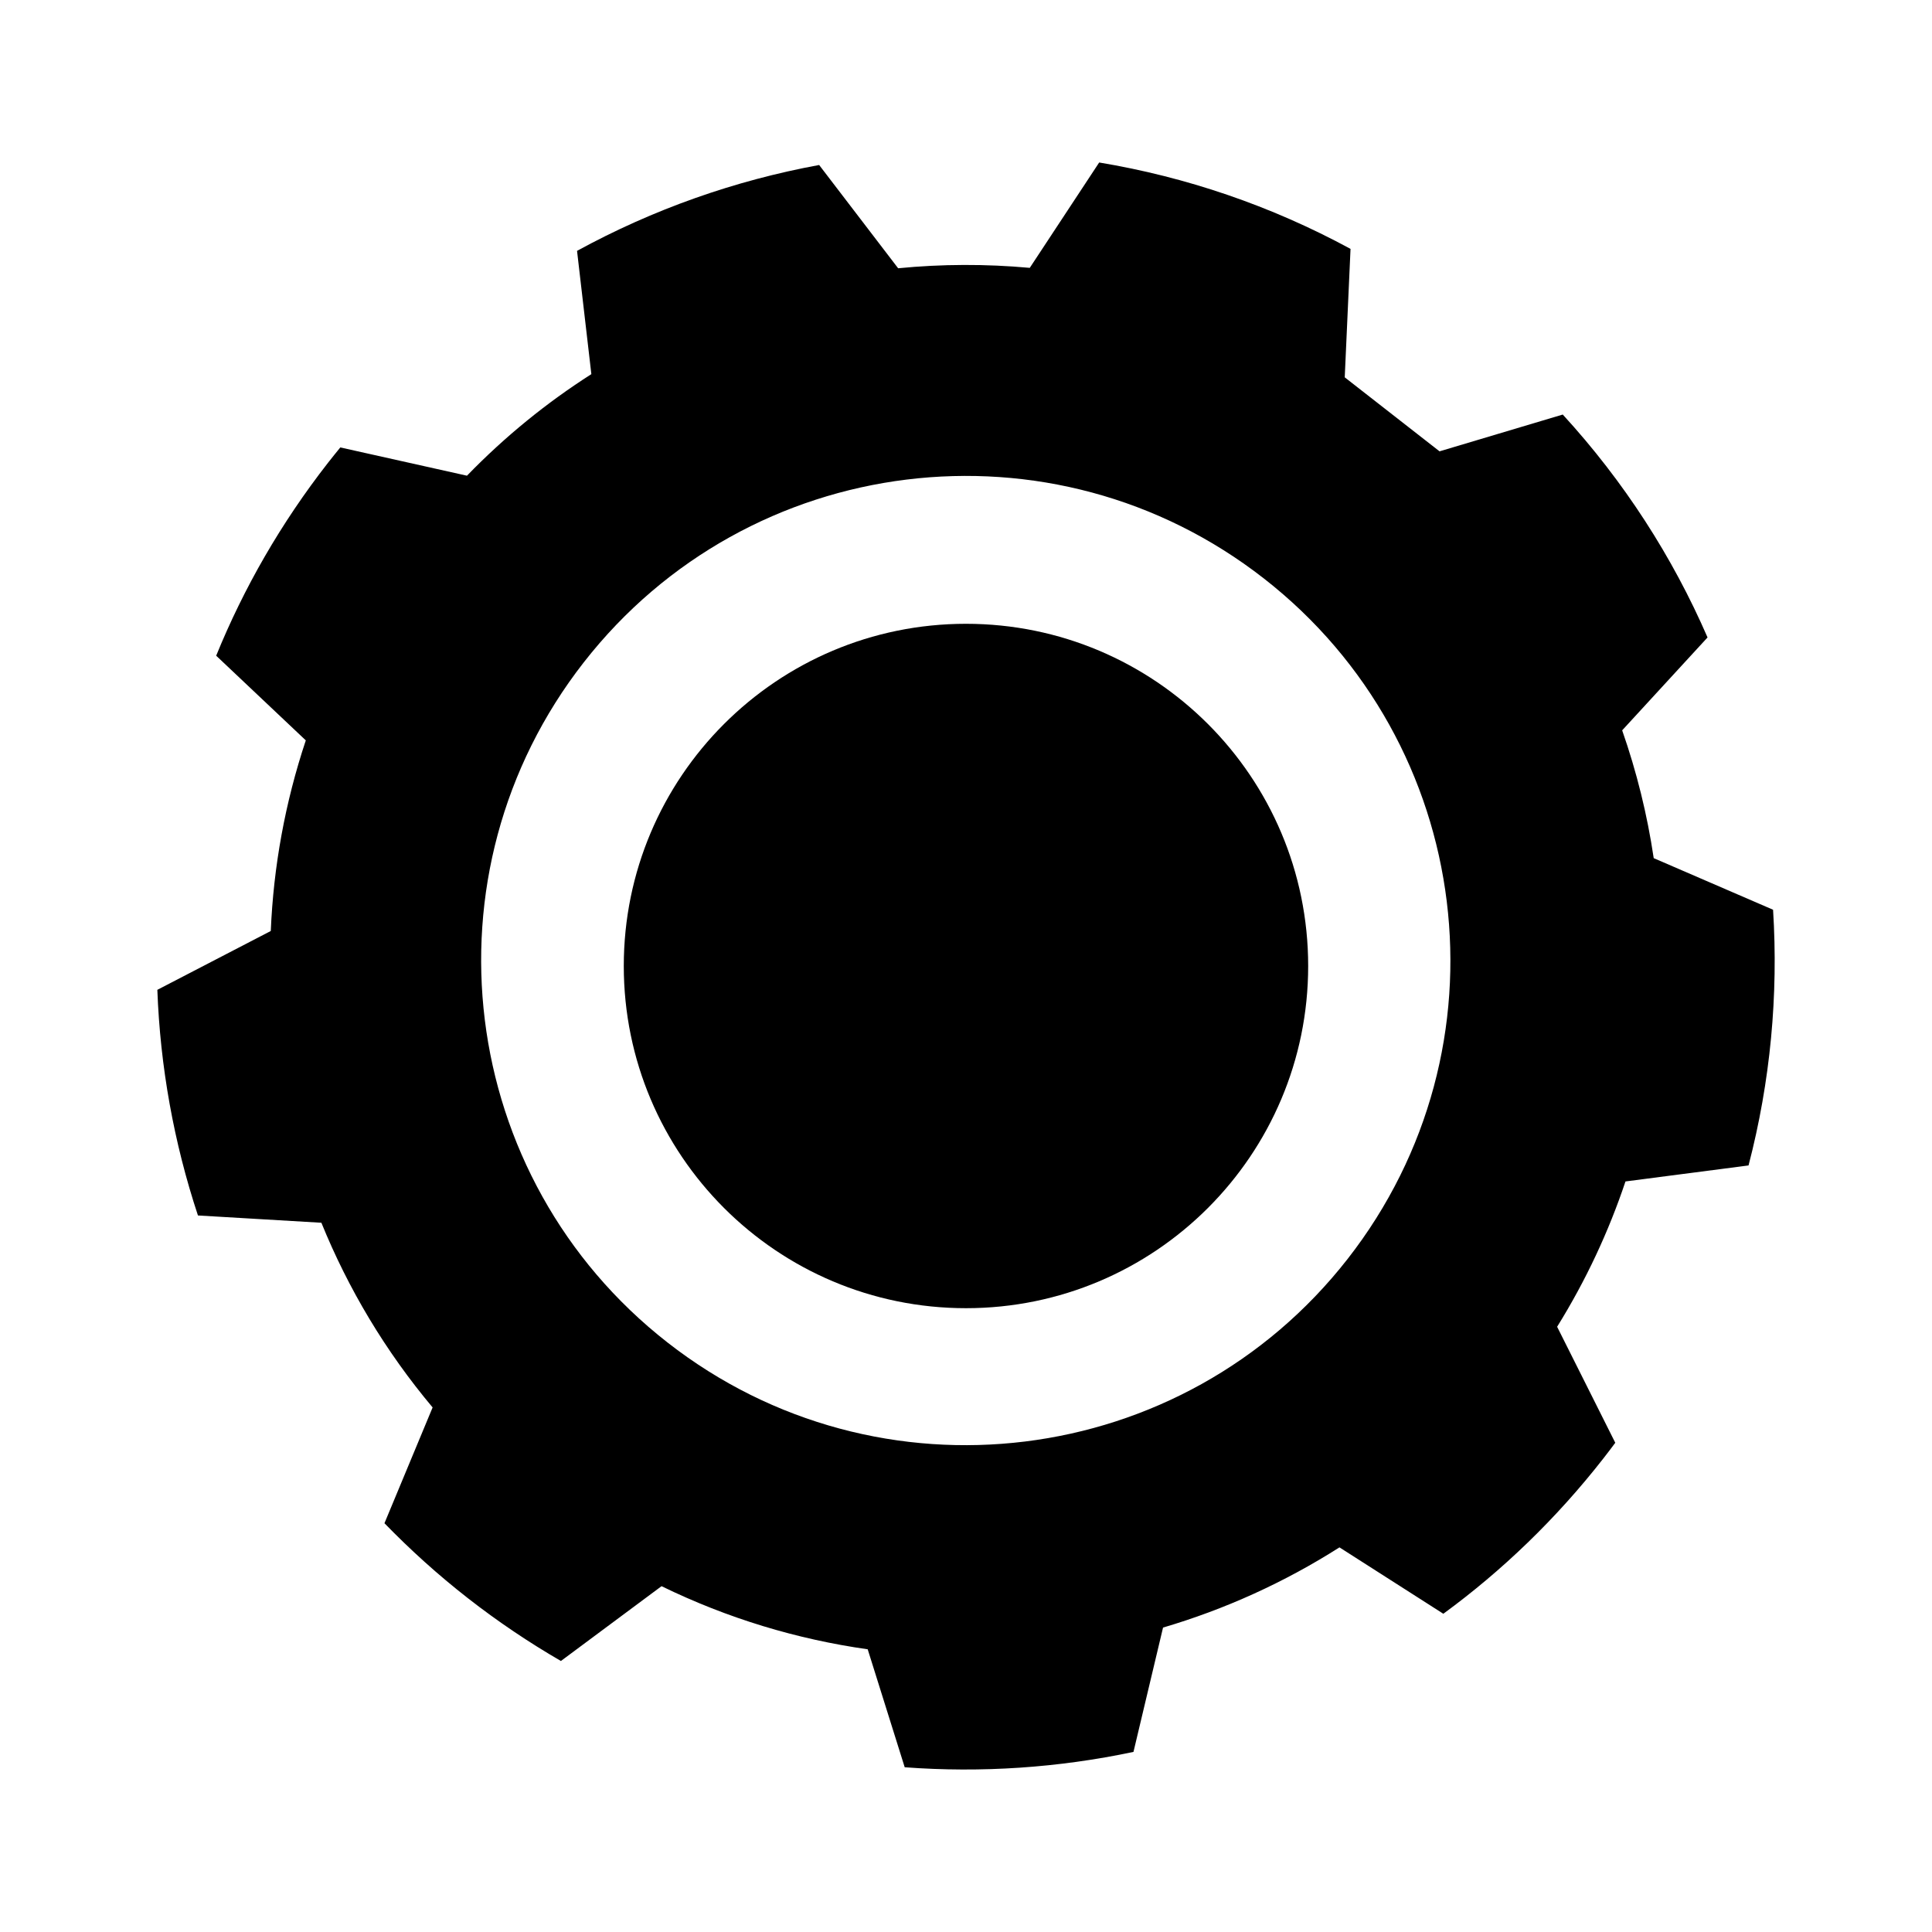
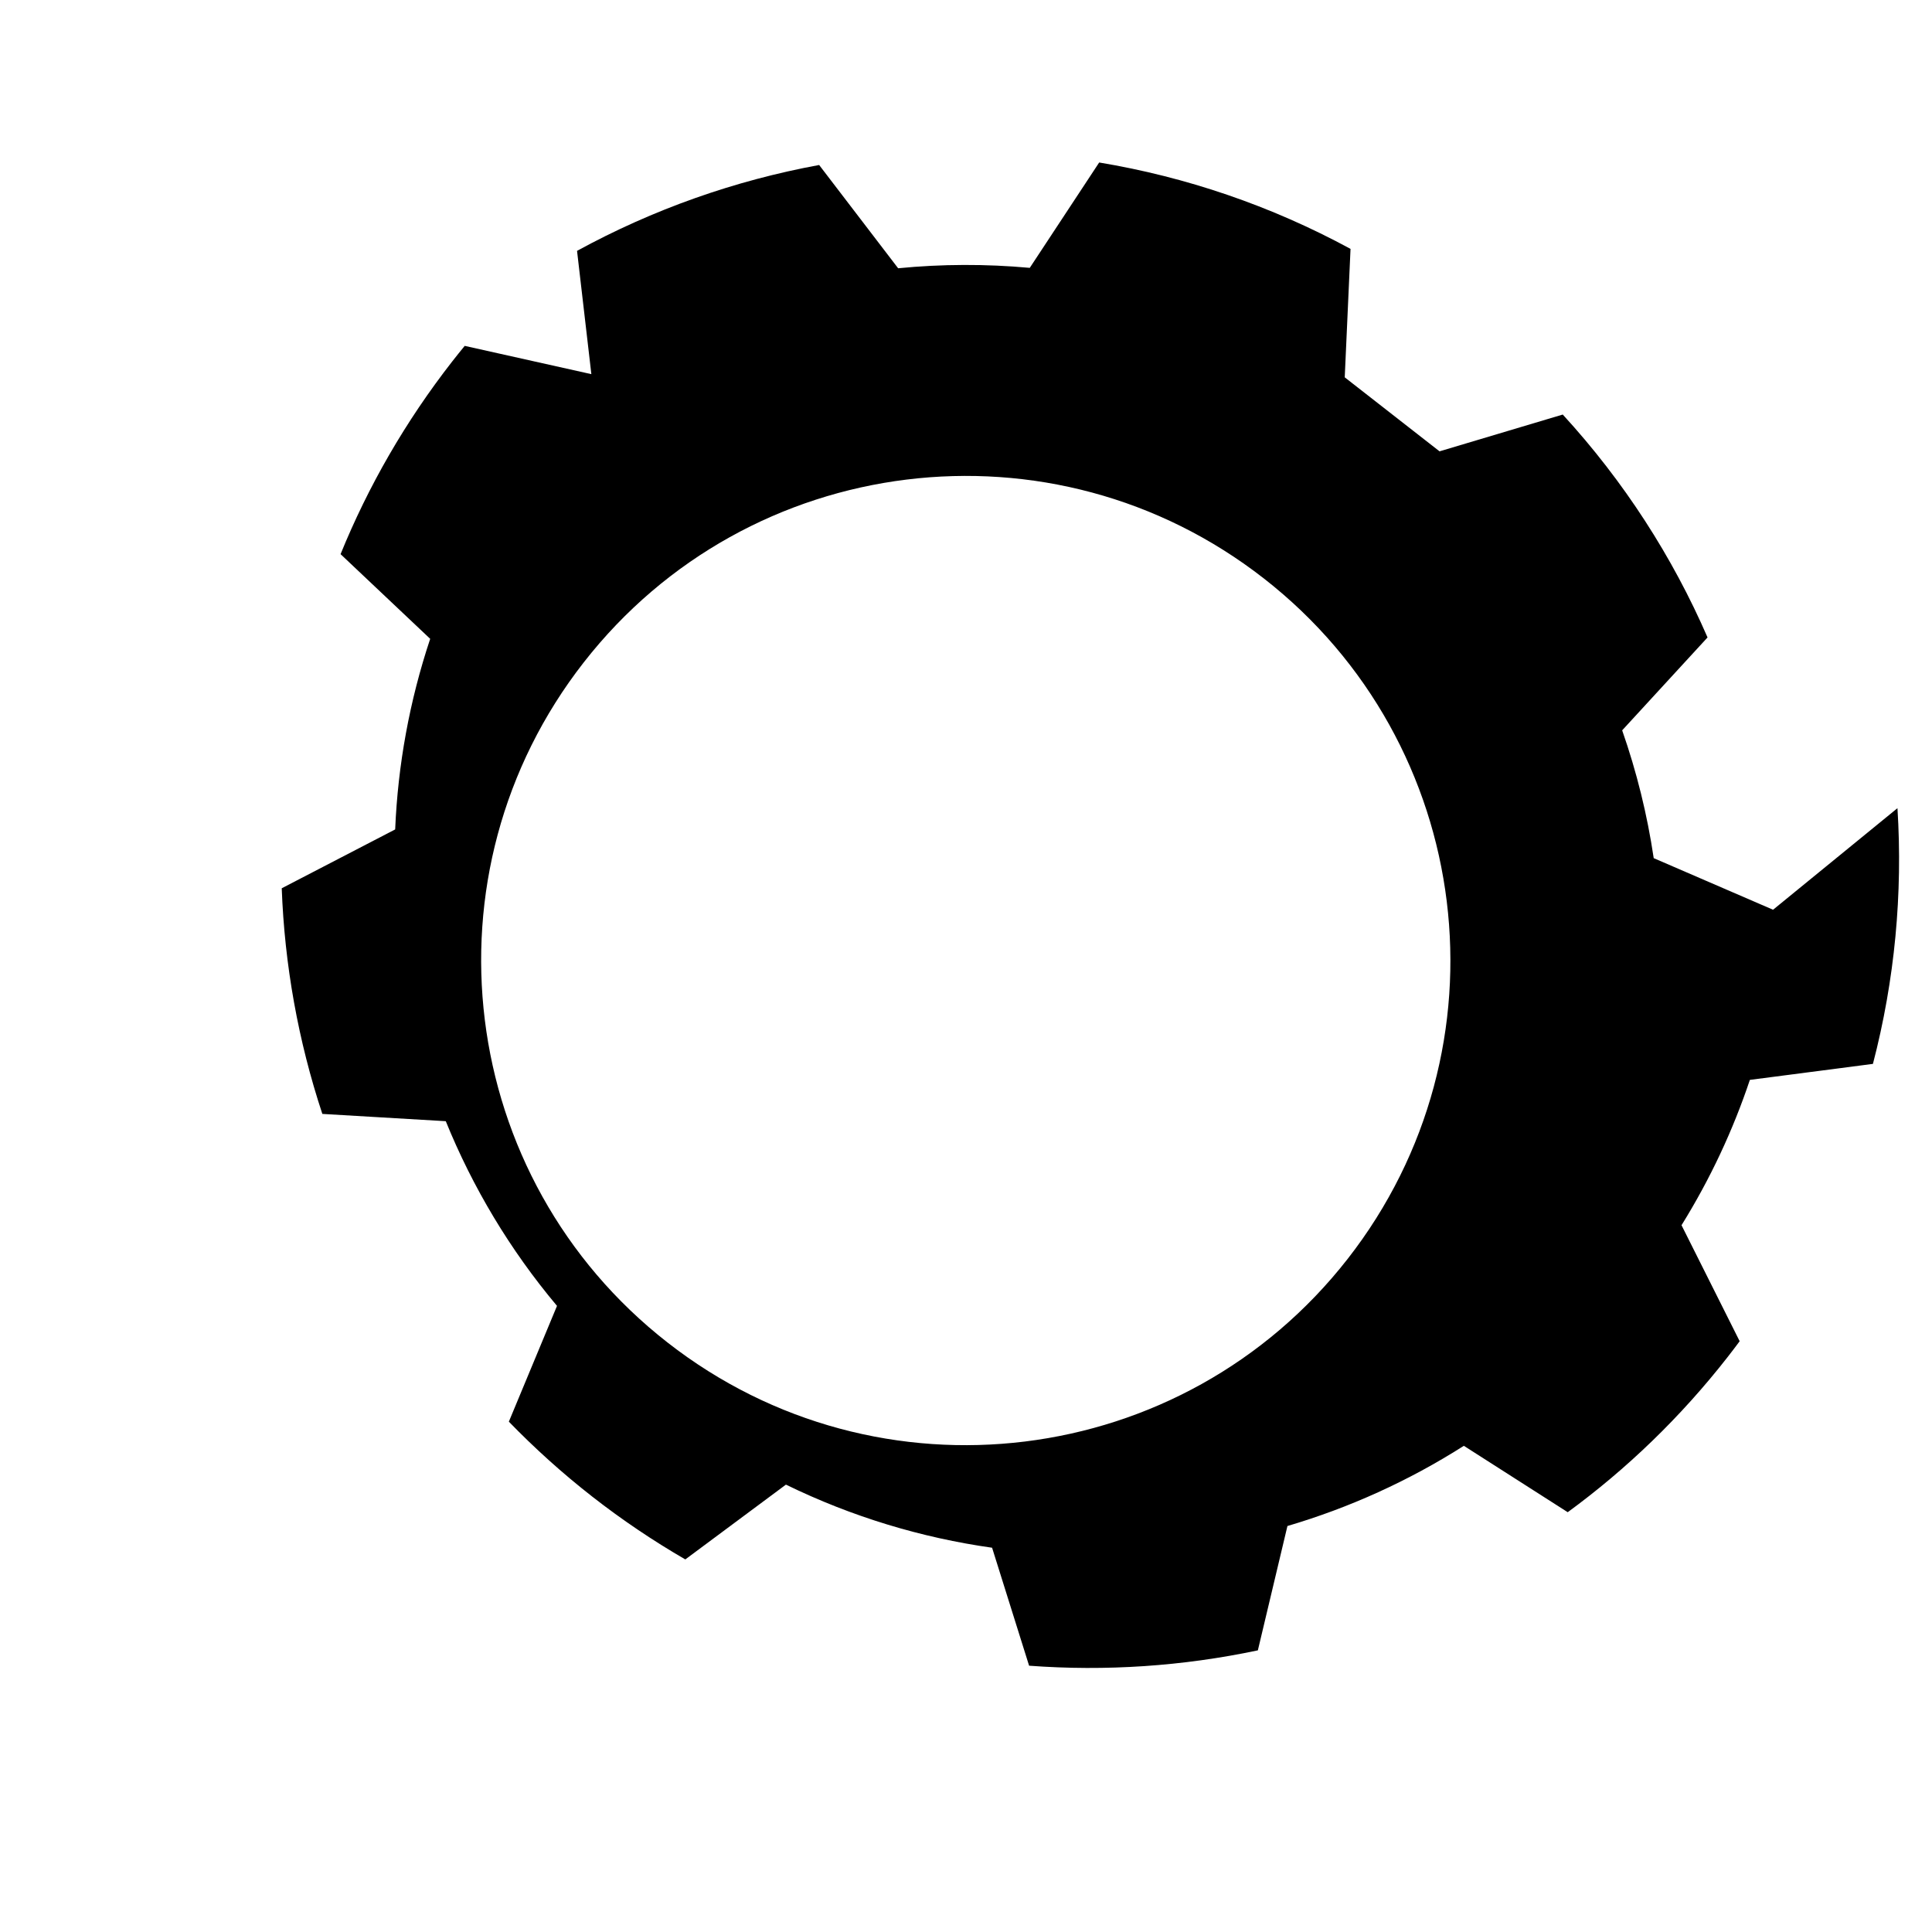
<svg xmlns="http://www.w3.org/2000/svg" fill="#000000" width="800px" height="800px" version="1.1" viewBox="144 144 512 512">
  <g>
-     <path d="m613.88 385.09-31.629-13.672c-1.707-11.504-4.504-22.844-8.359-33.871l22.625-24.617c-9.262-21.32-22.102-41.324-38.371-59.07l-32.652 9.75-25.125-19.613 1.535-34.039c-21.16-11.48-43.68-19.086-66.609-22.895l-18.395 27.922c-11.629-1.062-23.312-1.023-34.883 0.109l-20.934-27.367c-22.297 4.102-43.988 11.723-64.16 22.758l3.793 32.668c-11.809 7.535-22.887 16.52-32.965 26.914l-33.562-7.492c-1.094 1.336-2.176 2.68-3.246 4.047-12.496 16.008-22.359 33.23-29.652 51.148l23.75 22.441c-5.492 16.469-8.57 33.477-9.281 50.512l-30.062 15.594c0.746 20.305 4.359 40.449 10.762 59.797l32.711 1.93c7.106 17.496 16.965 34.043 29.477 48.945l-12.762 30.684c6.816 7.023 14.184 13.68 22.117 19.871 7.934 6.195 16.176 11.73 24.645 16.637l26.668-19.824c17.492 8.531 35.938 14.082 54.633 16.723l9.809 31.266c20.324 1.516 40.742 0.137 60.625-4.07l7.836-32.949c16.355-4.82 32.109-11.934 46.754-21.254l27.527 17.594c15.613-11.426 29.926-25.176 42.426-41.18 1.066-1.367 2.109-2.746 3.141-4.133l-15.41-30.742c7.637-12.297 13.664-25.227 18.113-38.512l32.613-4.242c5.801-22.25 7.93-45.137 6.5-67.766zm-112.71 92.496c-43.648 55.906-124.36 65.848-180.26 22.199-55.906-43.648-65.848-124.36-22.199-180.26 43.648-55.906 124.36-65.848 180.26-22.199 55.906 43.645 65.848 124.35 22.199 180.26z" />
-     <path d="m490.68 400c0 50.082-40.602 90.684-90.684 90.684-50.086 0-90.688-40.602-90.688-90.684 0-50.086 40.602-90.688 90.688-90.688 50.082 0 90.684 40.602 90.684 90.688" />
+     <path d="m613.88 385.09-31.629-13.672c-1.707-11.504-4.504-22.844-8.359-33.871l22.625-24.617c-9.262-21.32-22.102-41.324-38.371-59.07l-32.652 9.75-25.125-19.613 1.535-34.039c-21.16-11.48-43.68-19.086-66.609-22.895l-18.395 27.922c-11.629-1.062-23.312-1.023-34.883 0.109l-20.934-27.367c-22.297 4.102-43.988 11.723-64.16 22.758l3.793 32.668l-33.562-7.492c-1.094 1.336-2.176 2.68-3.246 4.047-12.496 16.008-22.359 33.23-29.652 51.148l23.75 22.441c-5.492 16.469-8.57 33.477-9.281 50.512l-30.062 15.594c0.746 20.305 4.359 40.449 10.762 59.797l32.711 1.93c7.106 17.496 16.965 34.043 29.477 48.945l-12.762 30.684c6.816 7.023 14.184 13.68 22.117 19.871 7.934 6.195 16.176 11.73 24.645 16.637l26.668-19.824c17.492 8.531 35.938 14.082 54.633 16.723l9.809 31.266c20.324 1.516 40.742 0.137 60.625-4.07l7.836-32.949c16.355-4.82 32.109-11.934 46.754-21.254l27.527 17.594c15.613-11.426 29.926-25.176 42.426-41.18 1.066-1.367 2.109-2.746 3.141-4.133l-15.41-30.742c7.637-12.297 13.664-25.227 18.113-38.512l32.613-4.242c5.801-22.25 7.93-45.137 6.5-67.766zm-112.71 92.496c-43.648 55.906-124.36 65.848-180.26 22.199-55.906-43.648-65.848-124.36-22.199-180.26 43.648-55.906 124.36-65.848 180.26-22.199 55.906 43.645 65.848 124.35 22.199 180.26z" />
  </g>
</svg>